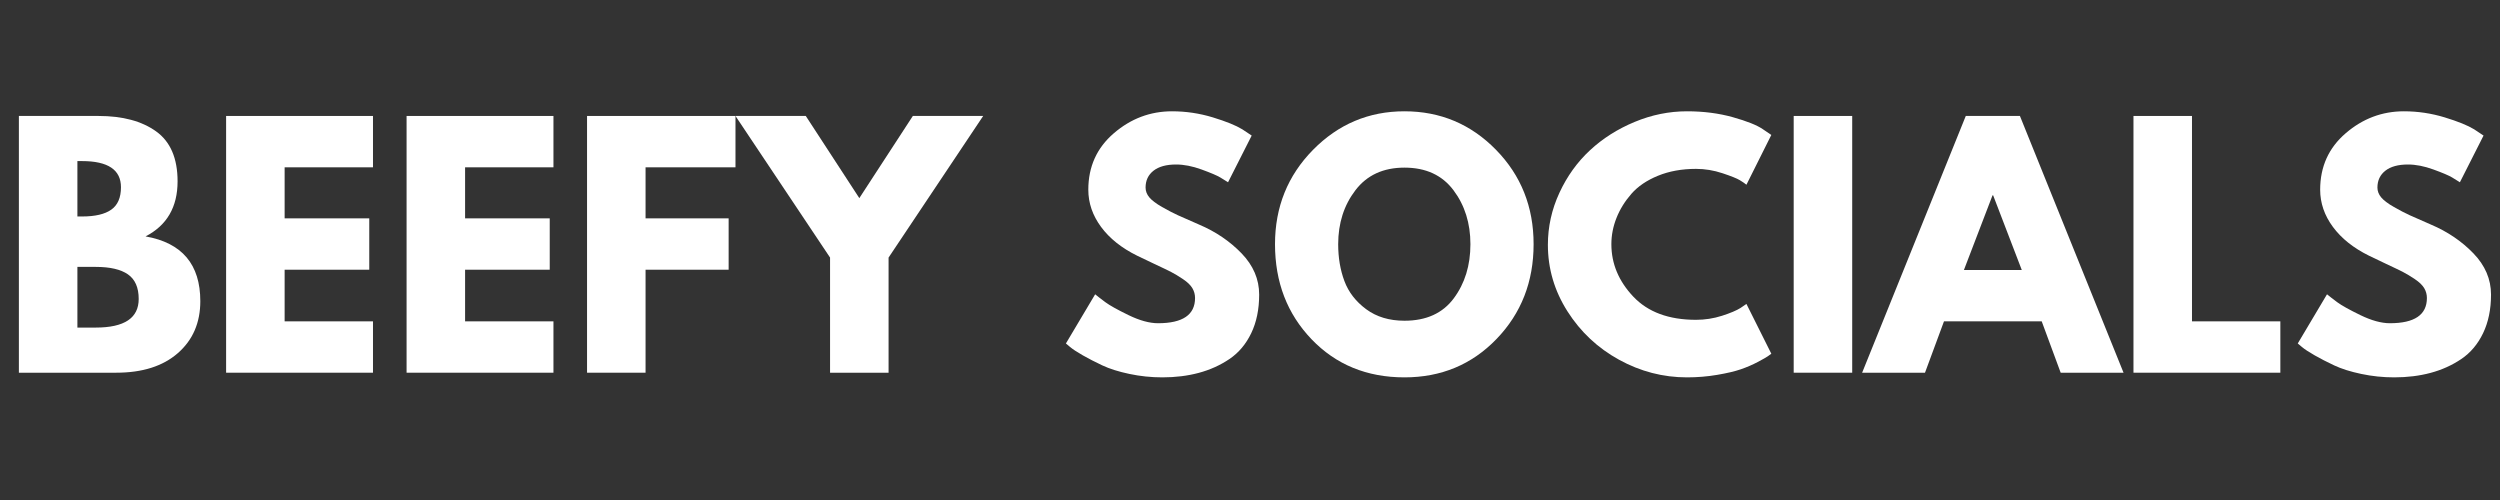
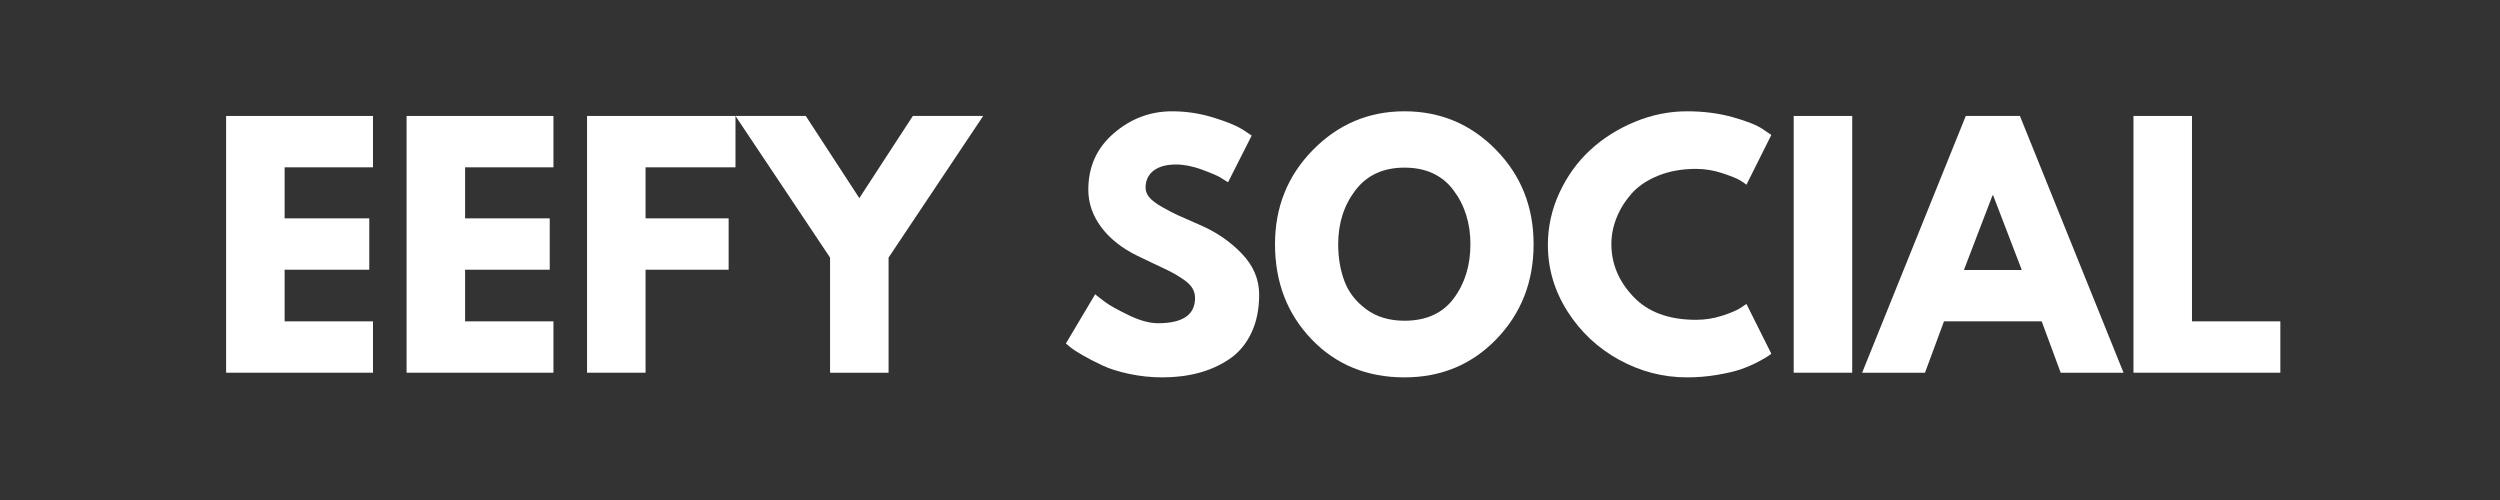
<svg xmlns="http://www.w3.org/2000/svg" width="2000" zoomAndPan="magnify" viewBox="0 0 1500 300" height="400" preserveAspectRatio="xMidYMid meet" version="1.0">
  <rect x="0" y="0" width="1500" height="300" fill="#333333" stroke="none" />
  <defs>
    <g />
  </defs>
  <g fill="#ffffff" fill-opacity="1">
    <g transform="translate(0.126, 223.623)">
      <g>
-         <path d="M 11.203 -154.047 L 59 -154.047 C 73.438 -154.047 84.945 -150.961 93.531 -144.797 C 102.125 -138.641 106.422 -128.648 106.422 -114.828 C 106.422 -99.391 100.016 -88.375 87.203 -81.781 C 109.109 -77.926 120.062 -64.977 120.062 -42.938 C 120.062 -30 115.578 -19.609 106.609 -11.766 C 97.648 -3.922 85.328 0 69.641 0 L 11.203 0 Z M 46.312 -93.734 L 49.109 -93.734 C 56.953 -93.734 62.801 -95.102 66.656 -97.844 C 70.52 -100.582 72.453 -105.062 72.453 -111.281 C 72.453 -121.738 64.672 -126.969 49.109 -126.969 L 46.312 -126.969 Z M 46.312 -27.078 L 57.328 -27.078 C 74.504 -27.078 83.094 -32.801 83.094 -44.25 C 83.094 -51.094 80.941 -56.008 76.641 -59 C 72.348 -61.988 65.91 -63.484 57.328 -63.484 L 46.312 -63.484 Z M 46.312 -27.078 " />
-       </g>
+         </g>
    </g>
  </g>
  <g fill="#ffffff" fill-opacity="1">
    <g transform="translate(124.462, 223.623)">
      <g>
        <path d="M 99.328 -154.047 L 99.328 -123.234 L 46.312 -123.234 L 46.312 -92.609 L 97.094 -92.609 L 97.094 -61.797 L 46.312 -61.797 L 46.312 -30.812 L 99.328 -30.812 L 99.328 0 L 11.203 0 L 11.203 -154.047 Z M 99.328 -154.047 " />
      </g>
    </g>
  </g>
  <g fill="#ffffff" fill-opacity="1">
    <g transform="translate(232.743, 223.623)">
      <g>
        <path d="M 99.328 -154.047 L 99.328 -123.234 L 46.312 -123.234 L 46.312 -92.609 L 97.094 -92.609 L 97.094 -61.797 L 46.312 -61.797 L 46.312 -30.812 L 99.328 -30.812 L 99.328 0 L 11.203 0 L 11.203 -154.047 Z M 99.328 -154.047 " />
      </g>
    </g>
  </g>
  <g fill="#ffffff" fill-opacity="1">
    <g transform="translate(341.024, 223.623)">
      <g>
        <path d="M 100.266 -154.047 L 100.266 -123.234 L 46.312 -123.234 L 46.312 -92.609 L 96.156 -92.609 L 96.156 -61.797 L 46.312 -61.797 L 46.312 0 L 11.203 0 L 11.203 -154.047 Z M 100.266 -154.047 " />
      </g>
    </g>
  </g>
  <g fill="#ffffff" fill-opacity="1">
    <g transform="translate(446.878, 223.623)">
      <g>
        <path d="M -5.594 -154.047 L 36.594 -154.047 L 68.719 -104.75 L 100.828 -154.047 L 143.031 -154.047 L 86.266 -69.078 L 86.266 0 L 51.156 0 L 51.156 -69.078 Z M -5.594 -154.047 " />
      </g>
    </g>
  </g>
  <g fill="#ffffff" fill-opacity="1">
    <g transform="translate(584.283, 223.623)">
      <g />
    </g>
  </g>
  <g fill="#ffffff" fill-opacity="1">
    <g transform="translate(635.25, 223.623)">
      <g>
        <path d="M 67.969 -156.844 C 76.301 -156.844 84.453 -155.629 92.422 -153.203 C 100.391 -150.773 106.301 -148.379 110.156 -146.016 L 115.766 -142.281 L 101.578 -114.266 C 100.453 -115.016 98.895 -115.977 96.906 -117.156 C 94.914 -118.344 91.18 -119.93 85.703 -121.922 C 80.223 -123.922 75.117 -124.922 70.391 -124.922 C 64.535 -124.922 60.02 -123.676 56.844 -121.188 C 53.676 -118.695 52.094 -115.332 52.094 -111.094 C 52.094 -108.977 52.836 -107.02 54.328 -105.219 C 55.828 -103.414 58.379 -101.484 61.984 -99.422 C 65.598 -97.367 68.773 -95.719 71.516 -94.469 C 74.254 -93.227 78.484 -91.363 84.203 -88.875 C 94.16 -84.645 102.656 -78.891 109.688 -71.609 C 116.727 -64.328 120.25 -56.078 120.25 -46.859 C 120.25 -38.023 118.66 -30.305 115.484 -23.703 C 112.305 -17.109 107.945 -11.941 102.406 -8.203 C 96.875 -4.473 90.742 -1.707 84.016 0.094 C 77.297 1.895 70.016 2.797 62.172 2.797 C 55.453 2.797 48.852 2.109 42.375 0.734 C 35.906 -0.629 30.492 -2.336 26.141 -4.391 C 21.785 -6.441 17.863 -8.461 14.375 -10.453 C 10.895 -12.441 8.344 -14.125 6.719 -15.5 L 4.297 -17.547 L 21.844 -47.047 C 23.344 -45.805 25.395 -44.219 28 -42.281 C 30.613 -40.352 35.25 -37.77 41.906 -34.531 C 48.57 -31.301 54.457 -29.688 59.562 -29.688 C 74.375 -29.688 81.781 -34.727 81.781 -44.812 C 81.781 -46.926 81.25 -48.883 80.188 -50.688 C 79.133 -52.5 77.27 -54.305 74.594 -56.109 C 71.914 -57.91 69.551 -59.336 67.5 -60.391 C 65.445 -61.453 62.082 -63.07 57.406 -65.25 C 52.738 -67.438 49.285 -69.086 47.047 -70.203 C 37.711 -74.805 30.492 -80.562 25.391 -87.469 C 20.285 -94.383 17.734 -101.828 17.734 -109.797 C 17.734 -123.609 22.836 -134.898 33.047 -143.672 C 43.254 -152.453 54.895 -156.844 67.969 -156.844 Z M 67.969 -156.844 " />
      </g>
    </g>
  </g>
  <g fill="#ffffff" fill-opacity="1">
    <g transform="translate(760.707, 223.623)">
      <g>
        <path d="M 4.297 -77.109 C 4.297 -99.391 11.891 -118.25 27.078 -133.688 C 42.266 -149.125 60.562 -156.844 81.969 -156.844 C 103.5 -156.844 121.797 -149.156 136.859 -133.781 C 151.922 -118.406 159.453 -99.516 159.453 -77.109 C 159.453 -54.578 152.047 -35.625 137.234 -20.25 C 122.422 -4.883 104 2.797 81.969 2.797 C 59.438 2.797 40.859 -4.82 26.234 -20.062 C 11.609 -35.312 4.297 -54.328 4.297 -77.109 Z M 42.203 -77.109 C 42.203 -69.023 43.445 -61.648 45.938 -54.984 C 48.426 -48.328 52.781 -42.695 59 -38.094 C 65.227 -33.488 72.883 -31.188 81.969 -31.188 C 95.039 -31.188 104.906 -35.664 111.562 -44.625 C 118.219 -53.582 121.547 -64.41 121.547 -77.109 C 121.547 -89.68 118.156 -100.477 111.375 -109.5 C 104.594 -118.531 94.789 -123.047 81.969 -123.047 C 69.27 -123.047 59.469 -118.531 52.562 -109.5 C 45.656 -100.477 42.203 -89.68 42.203 -77.109 Z M 42.203 -77.109 " />
      </g>
    </g>
  </g>
  <g fill="#ffffff" fill-opacity="1">
    <g transform="translate(924.435, 223.623)">
      <g>
        <path d="M 93.172 -31.734 C 98.523 -31.734 103.723 -32.539 108.766 -34.156 C 113.805 -35.781 117.508 -37.344 119.875 -38.844 L 123.422 -41.266 L 138.359 -11.391 C 137.859 -11.016 137.172 -10.516 136.297 -9.891 C 135.43 -9.273 133.41 -8.125 130.234 -6.438 C 127.055 -4.758 123.66 -3.297 120.047 -2.047 C 116.441 -0.805 111.711 0.305 105.859 1.297 C 100.016 2.297 93.977 2.797 87.75 2.797 C 73.438 2.797 59.867 -0.719 47.047 -7.75 C 34.234 -14.781 23.906 -24.457 16.062 -36.781 C 8.219 -49.102 4.297 -62.422 4.297 -76.734 C 4.297 -87.566 6.598 -97.961 11.203 -107.922 C 15.805 -117.879 21.938 -126.406 29.594 -133.5 C 37.25 -140.594 46.18 -146.254 56.391 -150.484 C 66.598 -154.723 77.051 -156.844 87.75 -156.844 C 97.707 -156.844 106.891 -155.66 115.297 -153.297 C 123.703 -150.93 129.645 -148.566 133.125 -146.203 L 138.359 -142.656 L 123.422 -112.781 C 122.547 -113.52 121.238 -114.422 119.5 -115.484 C 117.758 -116.547 114.273 -117.945 109.047 -119.688 C 103.816 -121.426 98.523 -122.297 93.172 -122.297 C 84.703 -122.297 77.109 -120.926 70.391 -118.188 C 63.672 -115.445 58.348 -111.836 54.422 -107.359 C 50.504 -102.879 47.52 -98.055 45.469 -92.891 C 43.414 -87.723 42.391 -82.461 42.391 -77.109 C 42.391 -65.41 46.773 -54.922 55.547 -45.641 C 64.328 -36.367 76.867 -31.734 93.172 -31.734 Z M 93.172 -31.734 " />
      </g>
    </g>
  </g>
  <g fill="#ffffff" fill-opacity="1">
    <g transform="translate(1065.013, 223.623)">
      <g>
        <path d="M 46.312 -154.047 L 46.312 0 L 11.203 0 L 11.203 -154.047 Z M 46.312 -154.047 " />
      </g>
    </g>
  </g>
  <g fill="#ffffff" fill-opacity="1">
    <g transform="translate(1122.514, 223.623)">
      <g>
        <path d="M 89.438 -154.047 L 151.609 0 L 113.891 0 L 102.516 -30.812 L 43.875 -30.812 L 32.484 0 L -5.234 0 L 56.953 -154.047 Z M 90.562 -61.609 L 73.375 -106.422 L 73 -106.422 L 55.828 -61.609 Z M 90.562 -61.609 " />
      </g>
    </g>
  </g>
  <g fill="#ffffff" fill-opacity="1">
    <g transform="translate(1268.88, 223.623)">
      <g>
        <path d="M 46.312 -154.047 L 46.312 -30.812 L 99.328 -30.812 L 99.328 0 L 11.203 0 L 11.203 -154.047 Z M 46.312 -154.047 " />
      </g>
    </g>
  </g>
  <g fill="#ffffff" fill-opacity="1">
    <g transform="translate(1374.361, 223.623)">
      <g>
-         <path d="M 67.969 -156.844 C 76.301 -156.844 84.453 -155.629 92.422 -153.203 C 100.391 -150.773 106.301 -148.379 110.156 -146.016 L 115.766 -142.281 L 101.578 -114.266 C 100.453 -115.016 98.895 -115.977 96.906 -117.156 C 94.914 -118.344 91.18 -119.93 85.703 -121.922 C 80.223 -123.922 75.117 -124.922 70.391 -124.922 C 64.535 -124.922 60.02 -123.676 56.844 -121.188 C 53.676 -118.695 52.094 -115.332 52.094 -111.094 C 52.094 -108.977 52.836 -107.02 54.328 -105.219 C 55.828 -103.414 58.379 -101.484 61.984 -99.422 C 65.598 -97.367 68.773 -95.719 71.516 -94.469 C 74.254 -93.227 78.484 -91.363 84.203 -88.875 C 94.16 -84.645 102.656 -78.891 109.688 -71.609 C 116.727 -64.328 120.25 -56.078 120.25 -46.859 C 120.25 -38.023 118.66 -30.305 115.484 -23.703 C 112.305 -17.109 107.945 -11.941 102.406 -8.203 C 96.875 -4.473 90.742 -1.707 84.016 0.094 C 77.297 1.895 70.016 2.797 62.172 2.797 C 55.453 2.797 48.852 2.109 42.375 0.734 C 35.906 -0.629 30.492 -2.336 26.141 -4.391 C 21.785 -6.441 17.863 -8.461 14.375 -10.453 C 10.895 -12.441 8.344 -14.125 6.719 -15.5 L 4.297 -17.547 L 21.844 -47.047 C 23.344 -45.805 25.395 -44.219 28 -42.281 C 30.613 -40.352 35.25 -37.77 41.906 -34.531 C 48.57 -31.301 54.457 -29.688 59.562 -29.688 C 74.375 -29.688 81.781 -34.727 81.781 -44.812 C 81.781 -46.926 81.25 -48.883 80.188 -50.688 C 79.133 -52.5 77.27 -54.305 74.594 -56.109 C 71.914 -57.91 69.551 -59.336 67.5 -60.391 C 65.445 -61.453 62.082 -63.07 57.406 -65.25 C 52.738 -67.438 49.285 -69.086 47.047 -70.203 C 37.711 -74.805 30.492 -80.562 25.391 -87.469 C 20.285 -94.383 17.734 -101.828 17.734 -109.797 C 17.734 -123.609 22.836 -134.898 33.047 -143.672 C 43.254 -152.453 54.895 -156.844 67.969 -156.844 Z M 67.969 -156.844 " />
-       </g>
+         </g>
    </g>
  </g>
</svg>